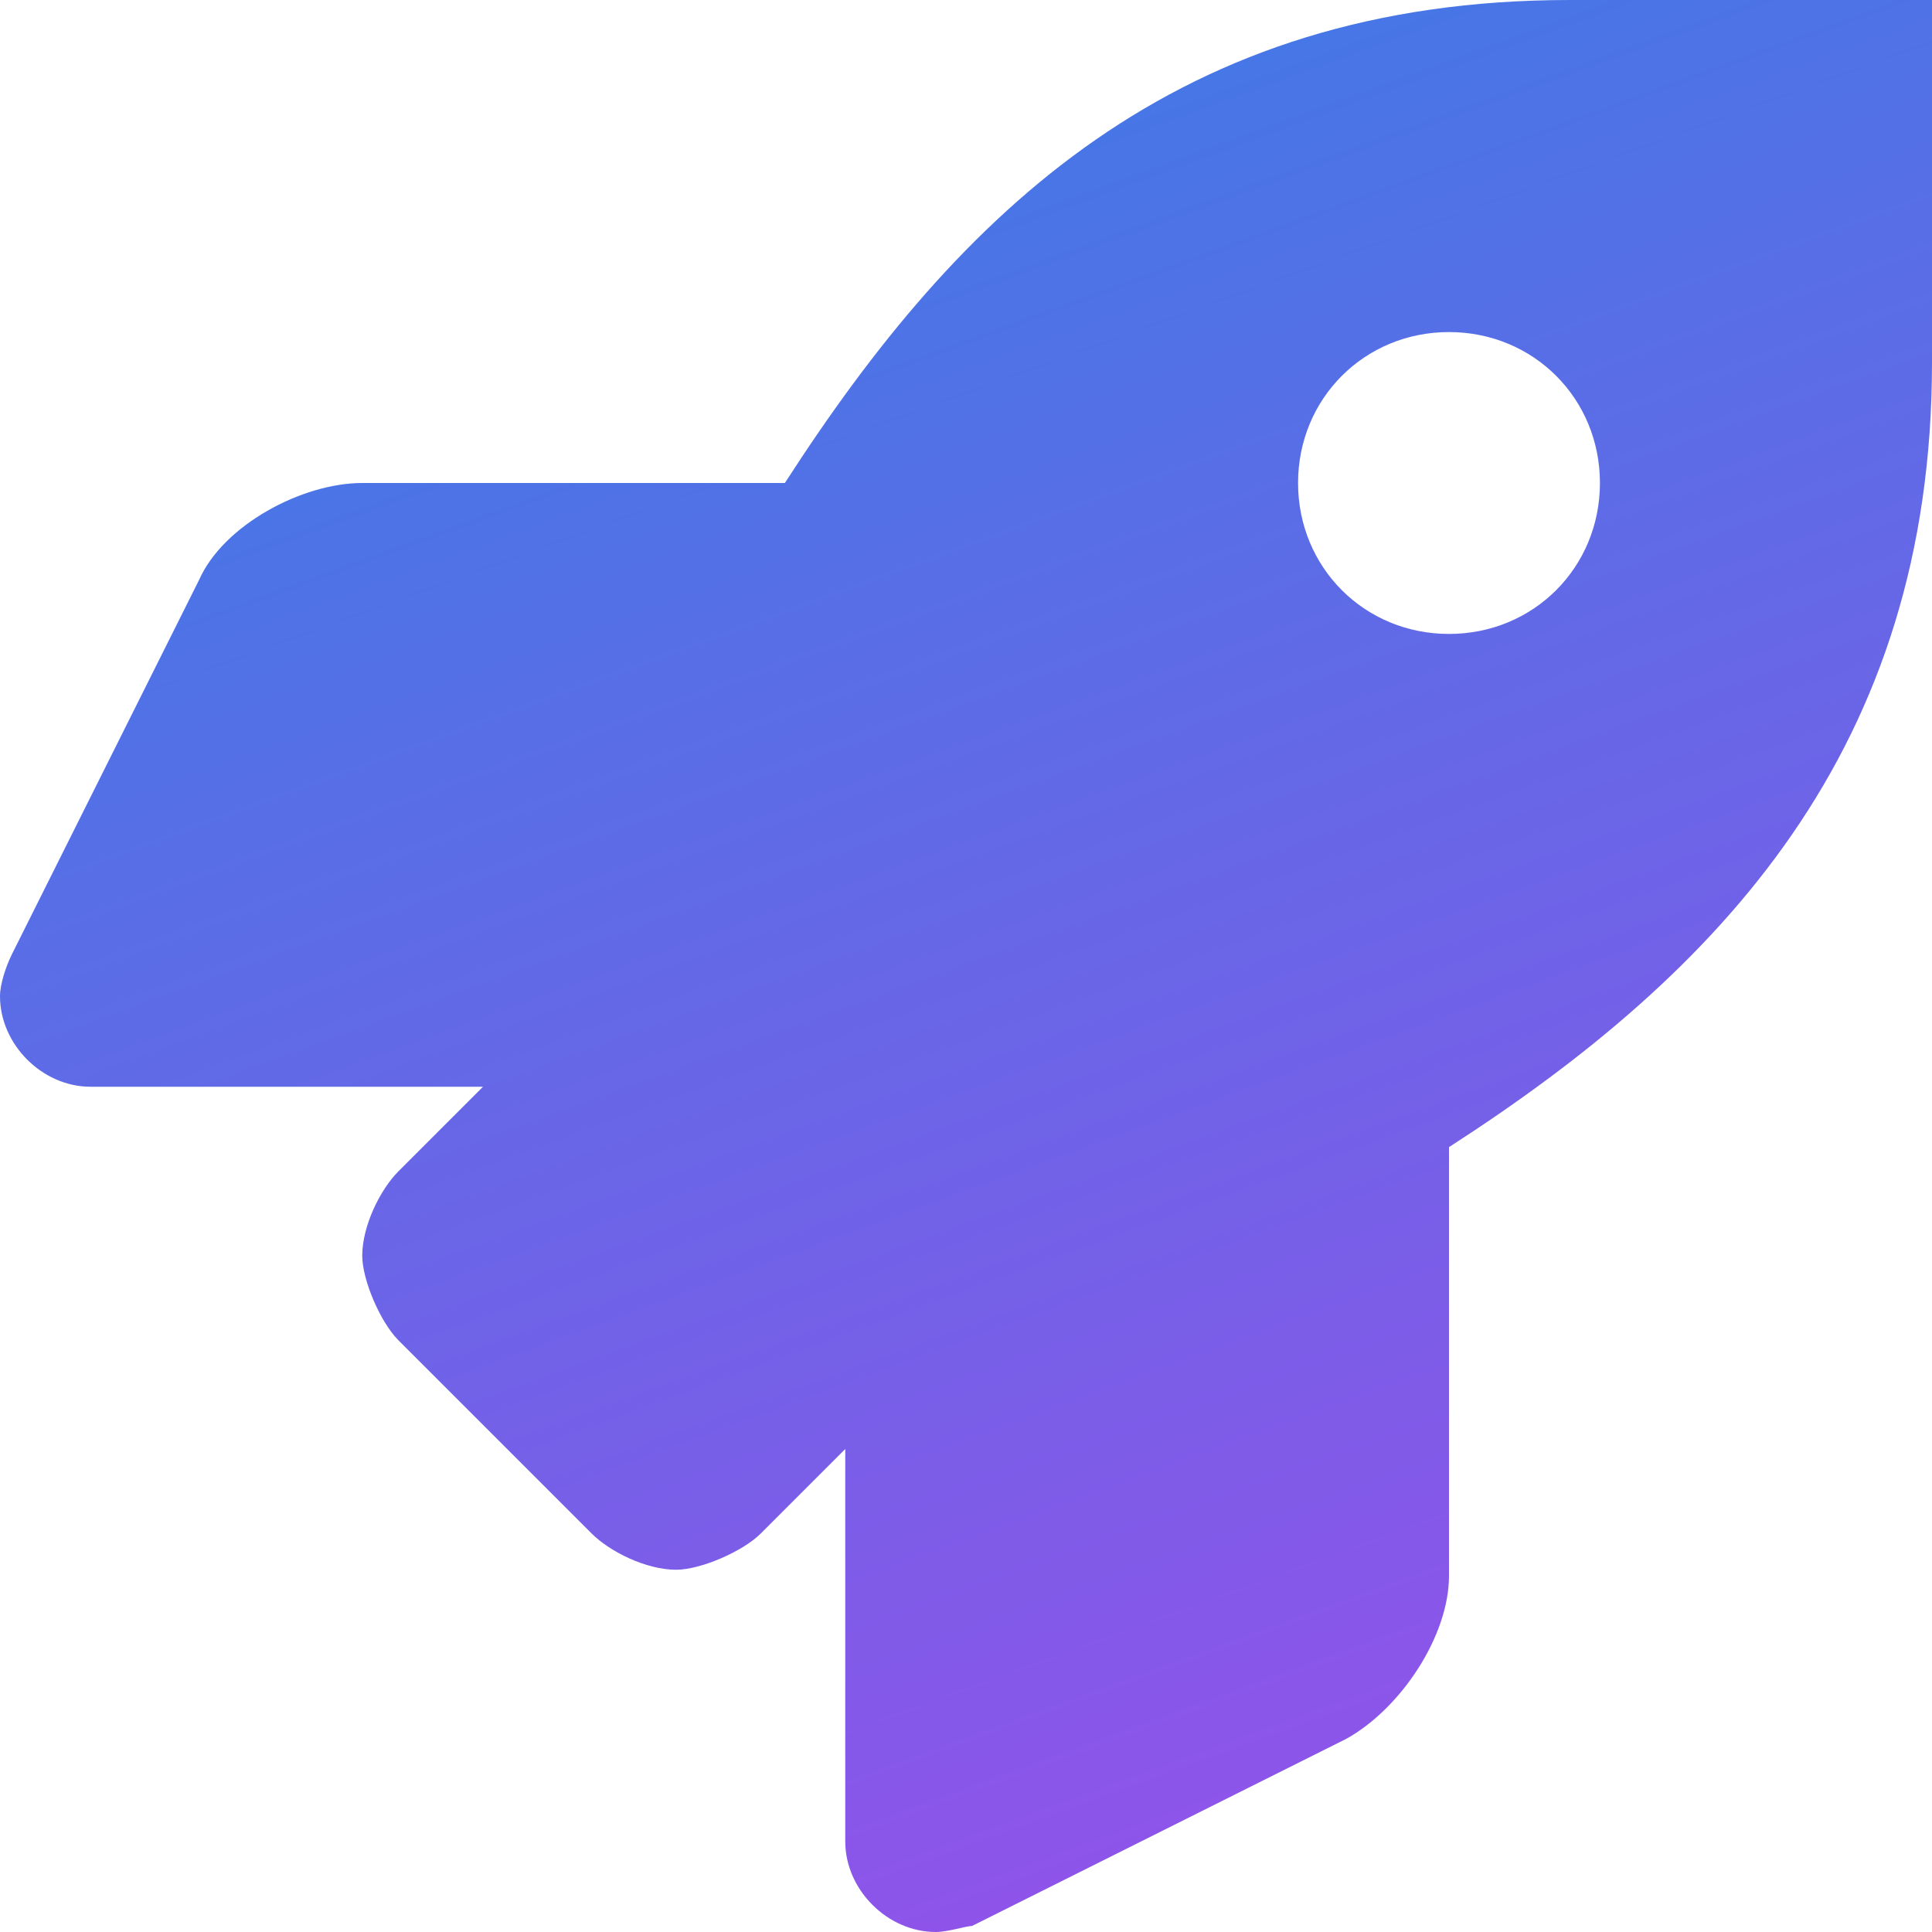
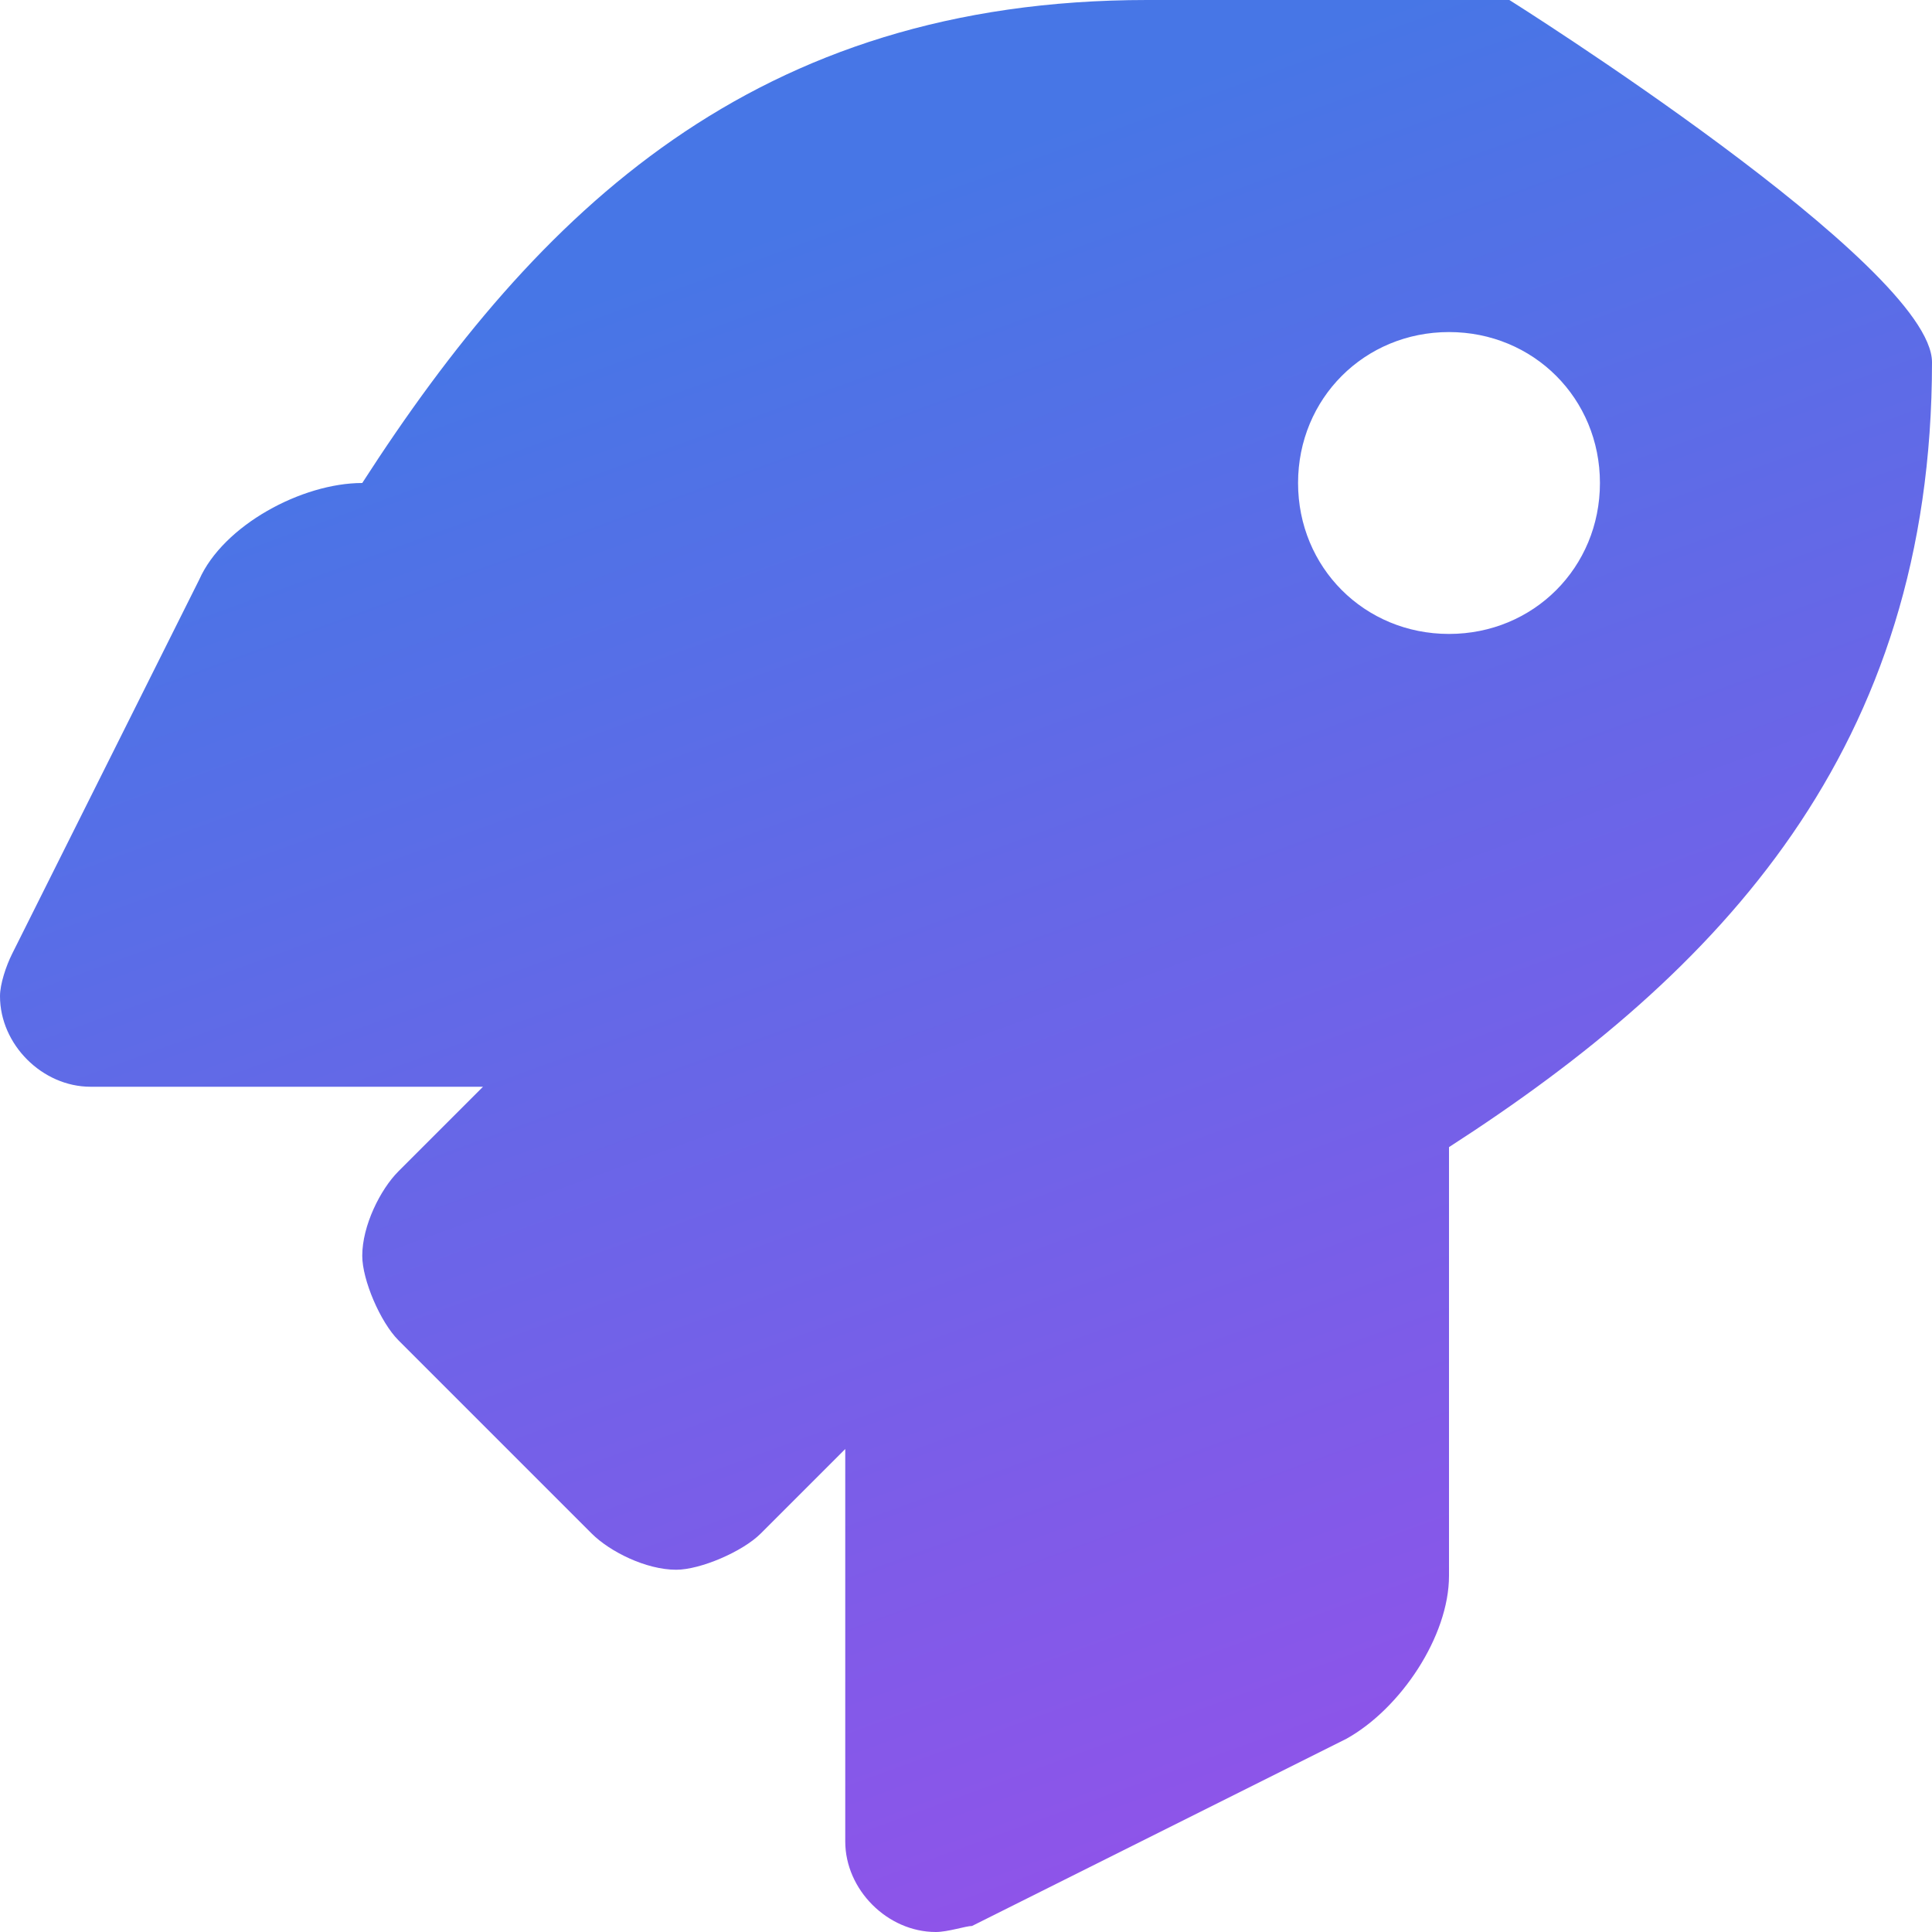
<svg xmlns="http://www.w3.org/2000/svg" version="1.1" id="Calque_1" x="0px" y="0px" viewBox="0 0 32 32" style="enable-background:new 0 0 32 32;" xml:space="preserve">
  <style type="text/css">
	.st0{fill:url(#XMLID_2_);}
</style>
  <g id="XMLID_63186_">
    <linearGradient id="XMLID_2_" gradientUnits="userSpaceOnUse" x1="14.157" y1="-16355.319" x2="23.562" y2="-16381.158" gradientTransform="matrix(1 0 0 -1 0 -16352)">
      <stop offset="0" style="stop-color:#4776E6" />
      <stop offset="1" style="stop-color:#8E54E9" />
    </linearGradient>
-     <path id="XMLID_63187_" class="st0" d="M32,6c0,6.4-3.5,10.1-8,13v7.1c0,1-0.8,2.2-1.7,2.7l-6.2,3.1C16,31.9,15.7,32,15.5,32   c-0.8,0-1.5-0.7-1.5-1.5V24l-1.4,1.4c-0.3,0.3-1,0.6-1.4,0.6c-0.5,0-1.1-0.3-1.4-0.6l-3.2-3.2c-0.3-0.3-0.6-1-0.6-1.4   c0-0.5,0.3-1.1,0.6-1.4L8,18H1.5h0C0.7,18,0,17.3,0,16.5c0-0.2,0.1-0.5,0.2-0.7l3.1-6.2C3.7,8.7,5,8,6,8h7c2.9-4.5,6.5-8,13-8   c1.6,0,6,0,6,0S32,4.4,32,6z M26.5,8c0-1.4-1.1-2.5-2.5-2.5c-1.4,0-2.5,1.1-2.5,2.5s1.1,2.5,2.5,2.5C25.4,10.5,26.5,9.4,26.5,8z" />
+     <path id="XMLID_63187_" class="st0" d="M32,6c0,6.4-3.5,10.1-8,13v7.1c0,1-0.8,2.2-1.7,2.7l-6.2,3.1C16,31.9,15.7,32,15.5,32   c-0.8,0-1.5-0.7-1.5-1.5V24l-1.4,1.4c-0.3,0.3-1,0.6-1.4,0.6c-0.5,0-1.1-0.3-1.4-0.6l-3.2-3.2c-0.3-0.3-0.6-1-0.6-1.4   c0-0.5,0.3-1.1,0.6-1.4L8,18H1.5h0C0.7,18,0,17.3,0,16.5c0-0.2,0.1-0.5,0.2-0.7l3.1-6.2C3.7,8.7,5,8,6,8c2.9-4.5,6.5-8,13-8   c1.6,0,6,0,6,0S32,4.4,32,6z M26.5,8c0-1.4-1.1-2.5-2.5-2.5c-1.4,0-2.5,1.1-2.5,2.5s1.1,2.5,2.5,2.5C25.4,10.5,26.5,9.4,26.5,8z" />
  </g>
</svg>